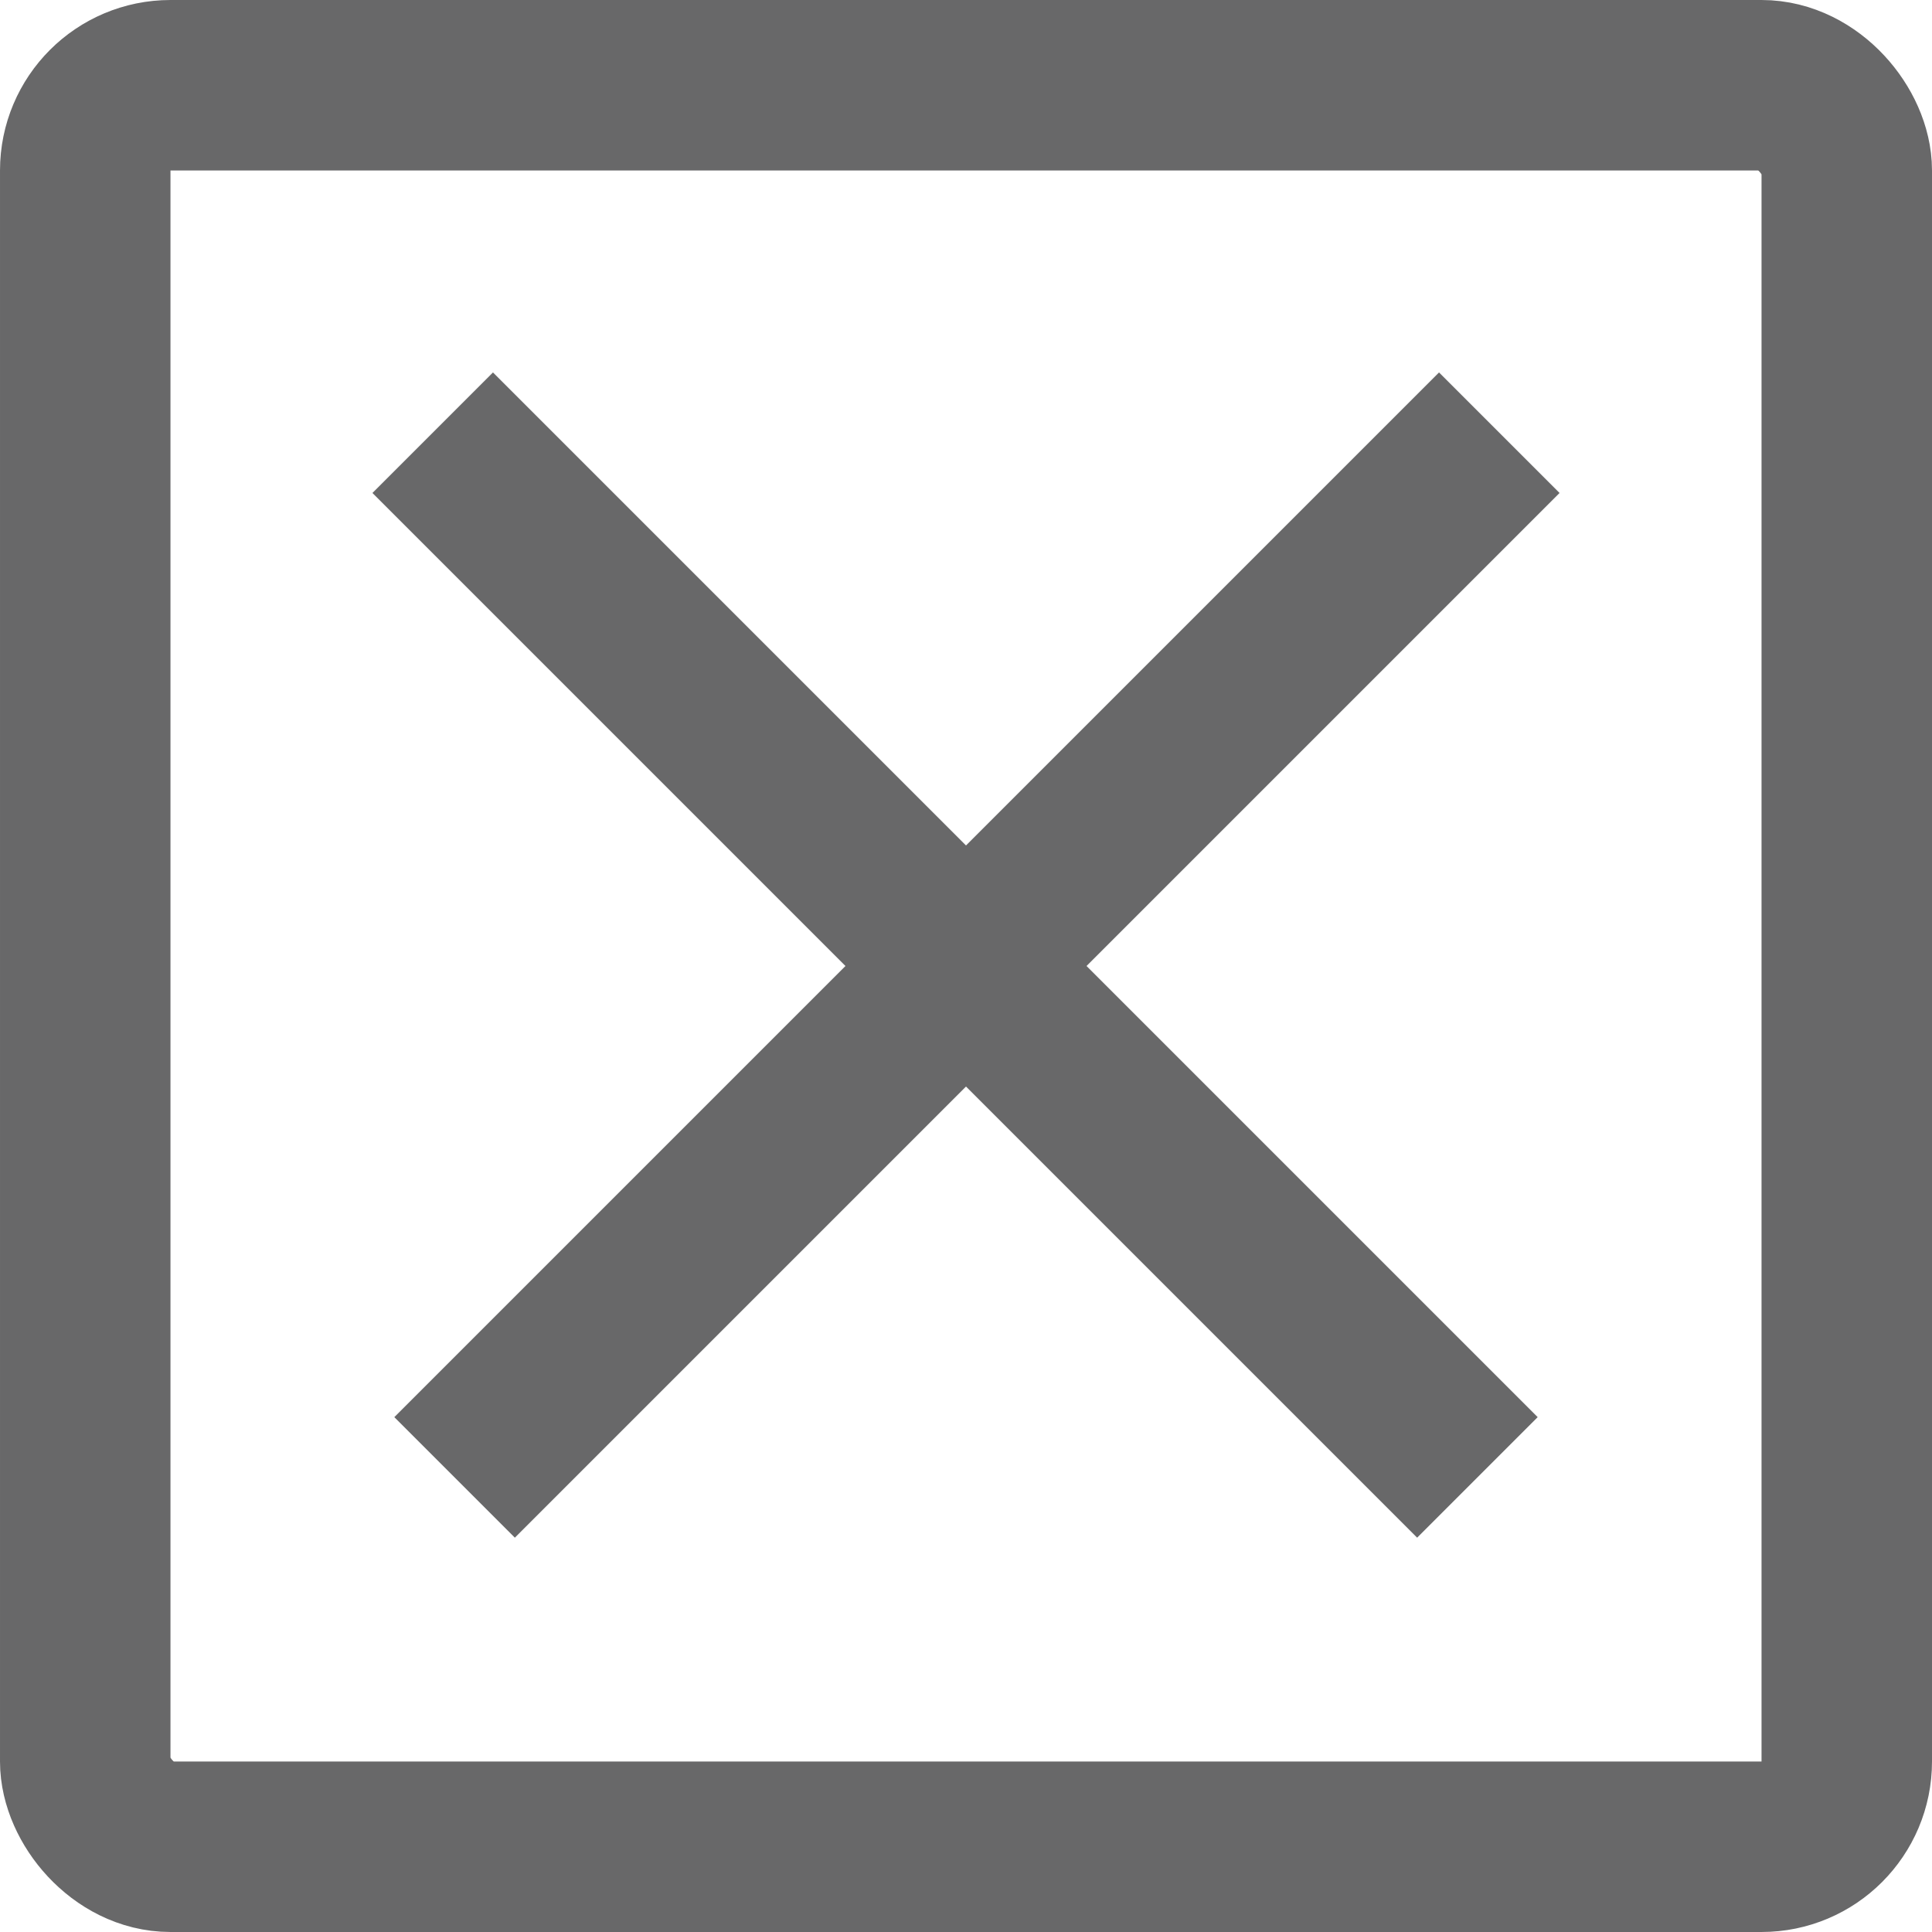
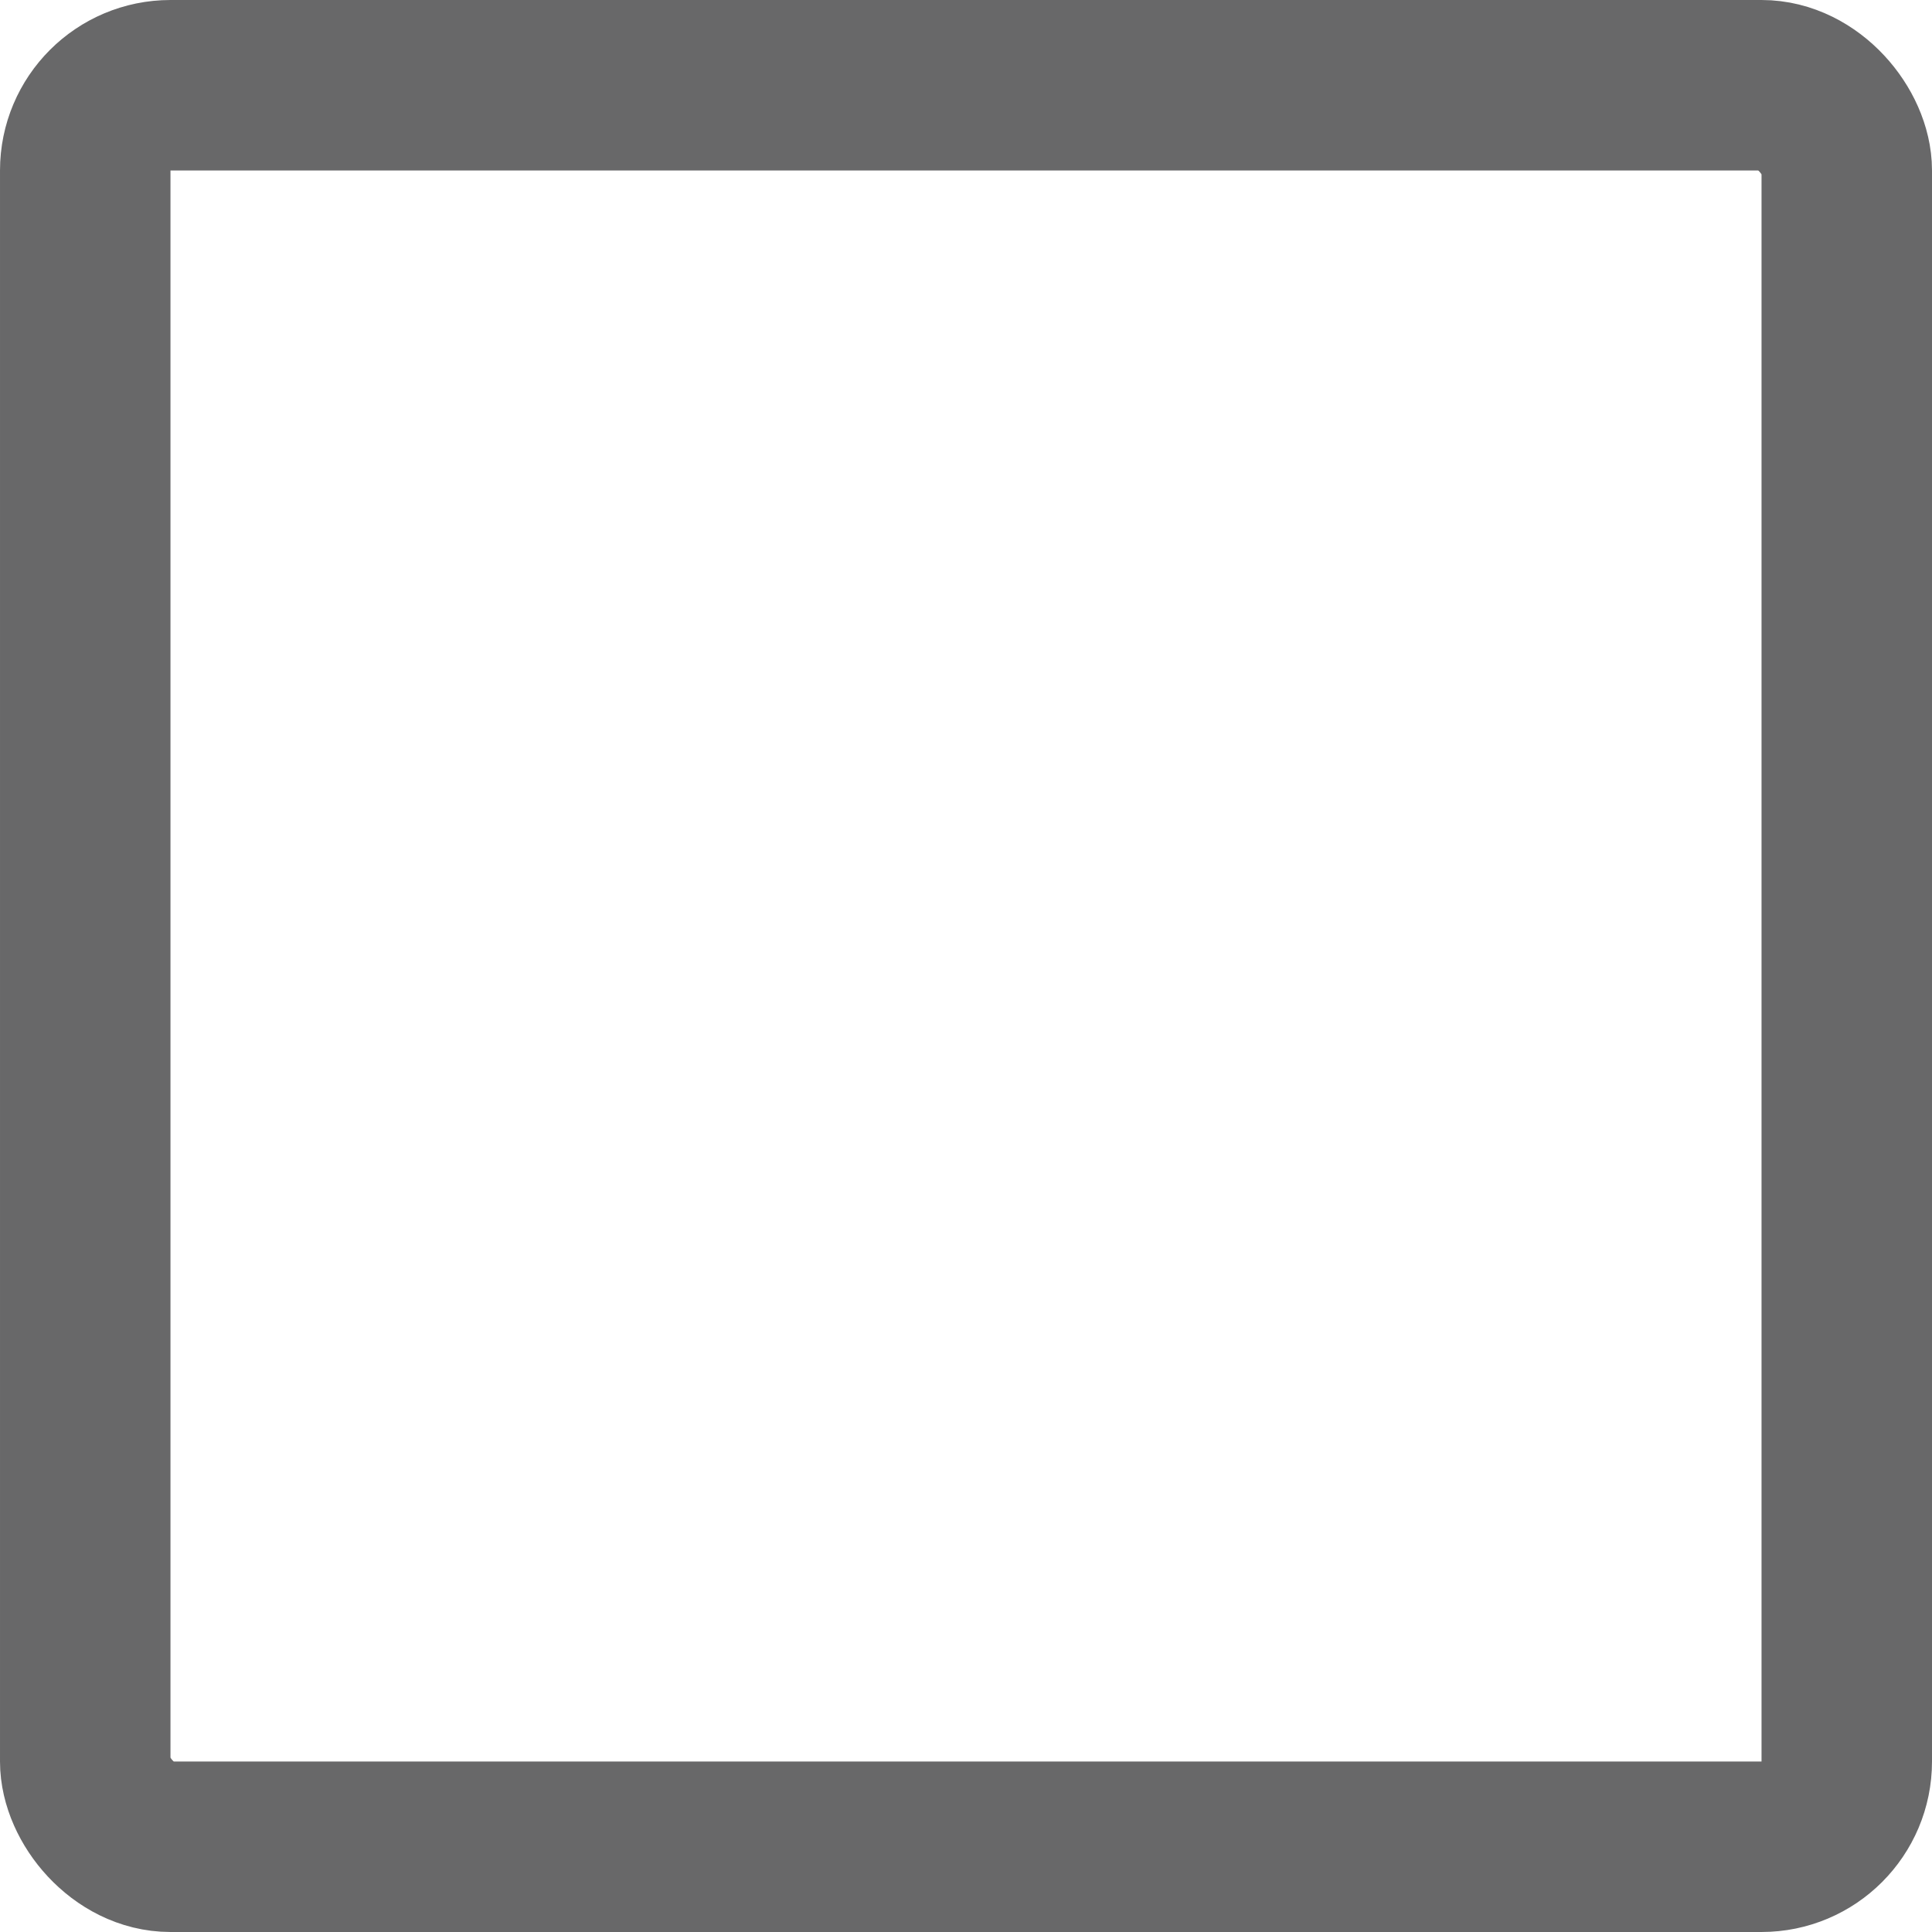
<svg xmlns="http://www.w3.org/2000/svg" width="34" height="34" viewBox="0 0 34 34" fill="none">
  <g id="Group 154">
-     <path id="Vector 48" d="M8 26L26.385 7.615" stroke="#686869" stroke-width="3" />
-     <path id="Vector 49" d="M26 26L7.615 7.615" stroke="#686869" stroke-width="3" />
    <rect id="Rectangle 396" x="1.5" y="1.5" width="31" height="31" rx="1.5" stroke="#686869" stroke-width="3" />
  </g>
</svg>